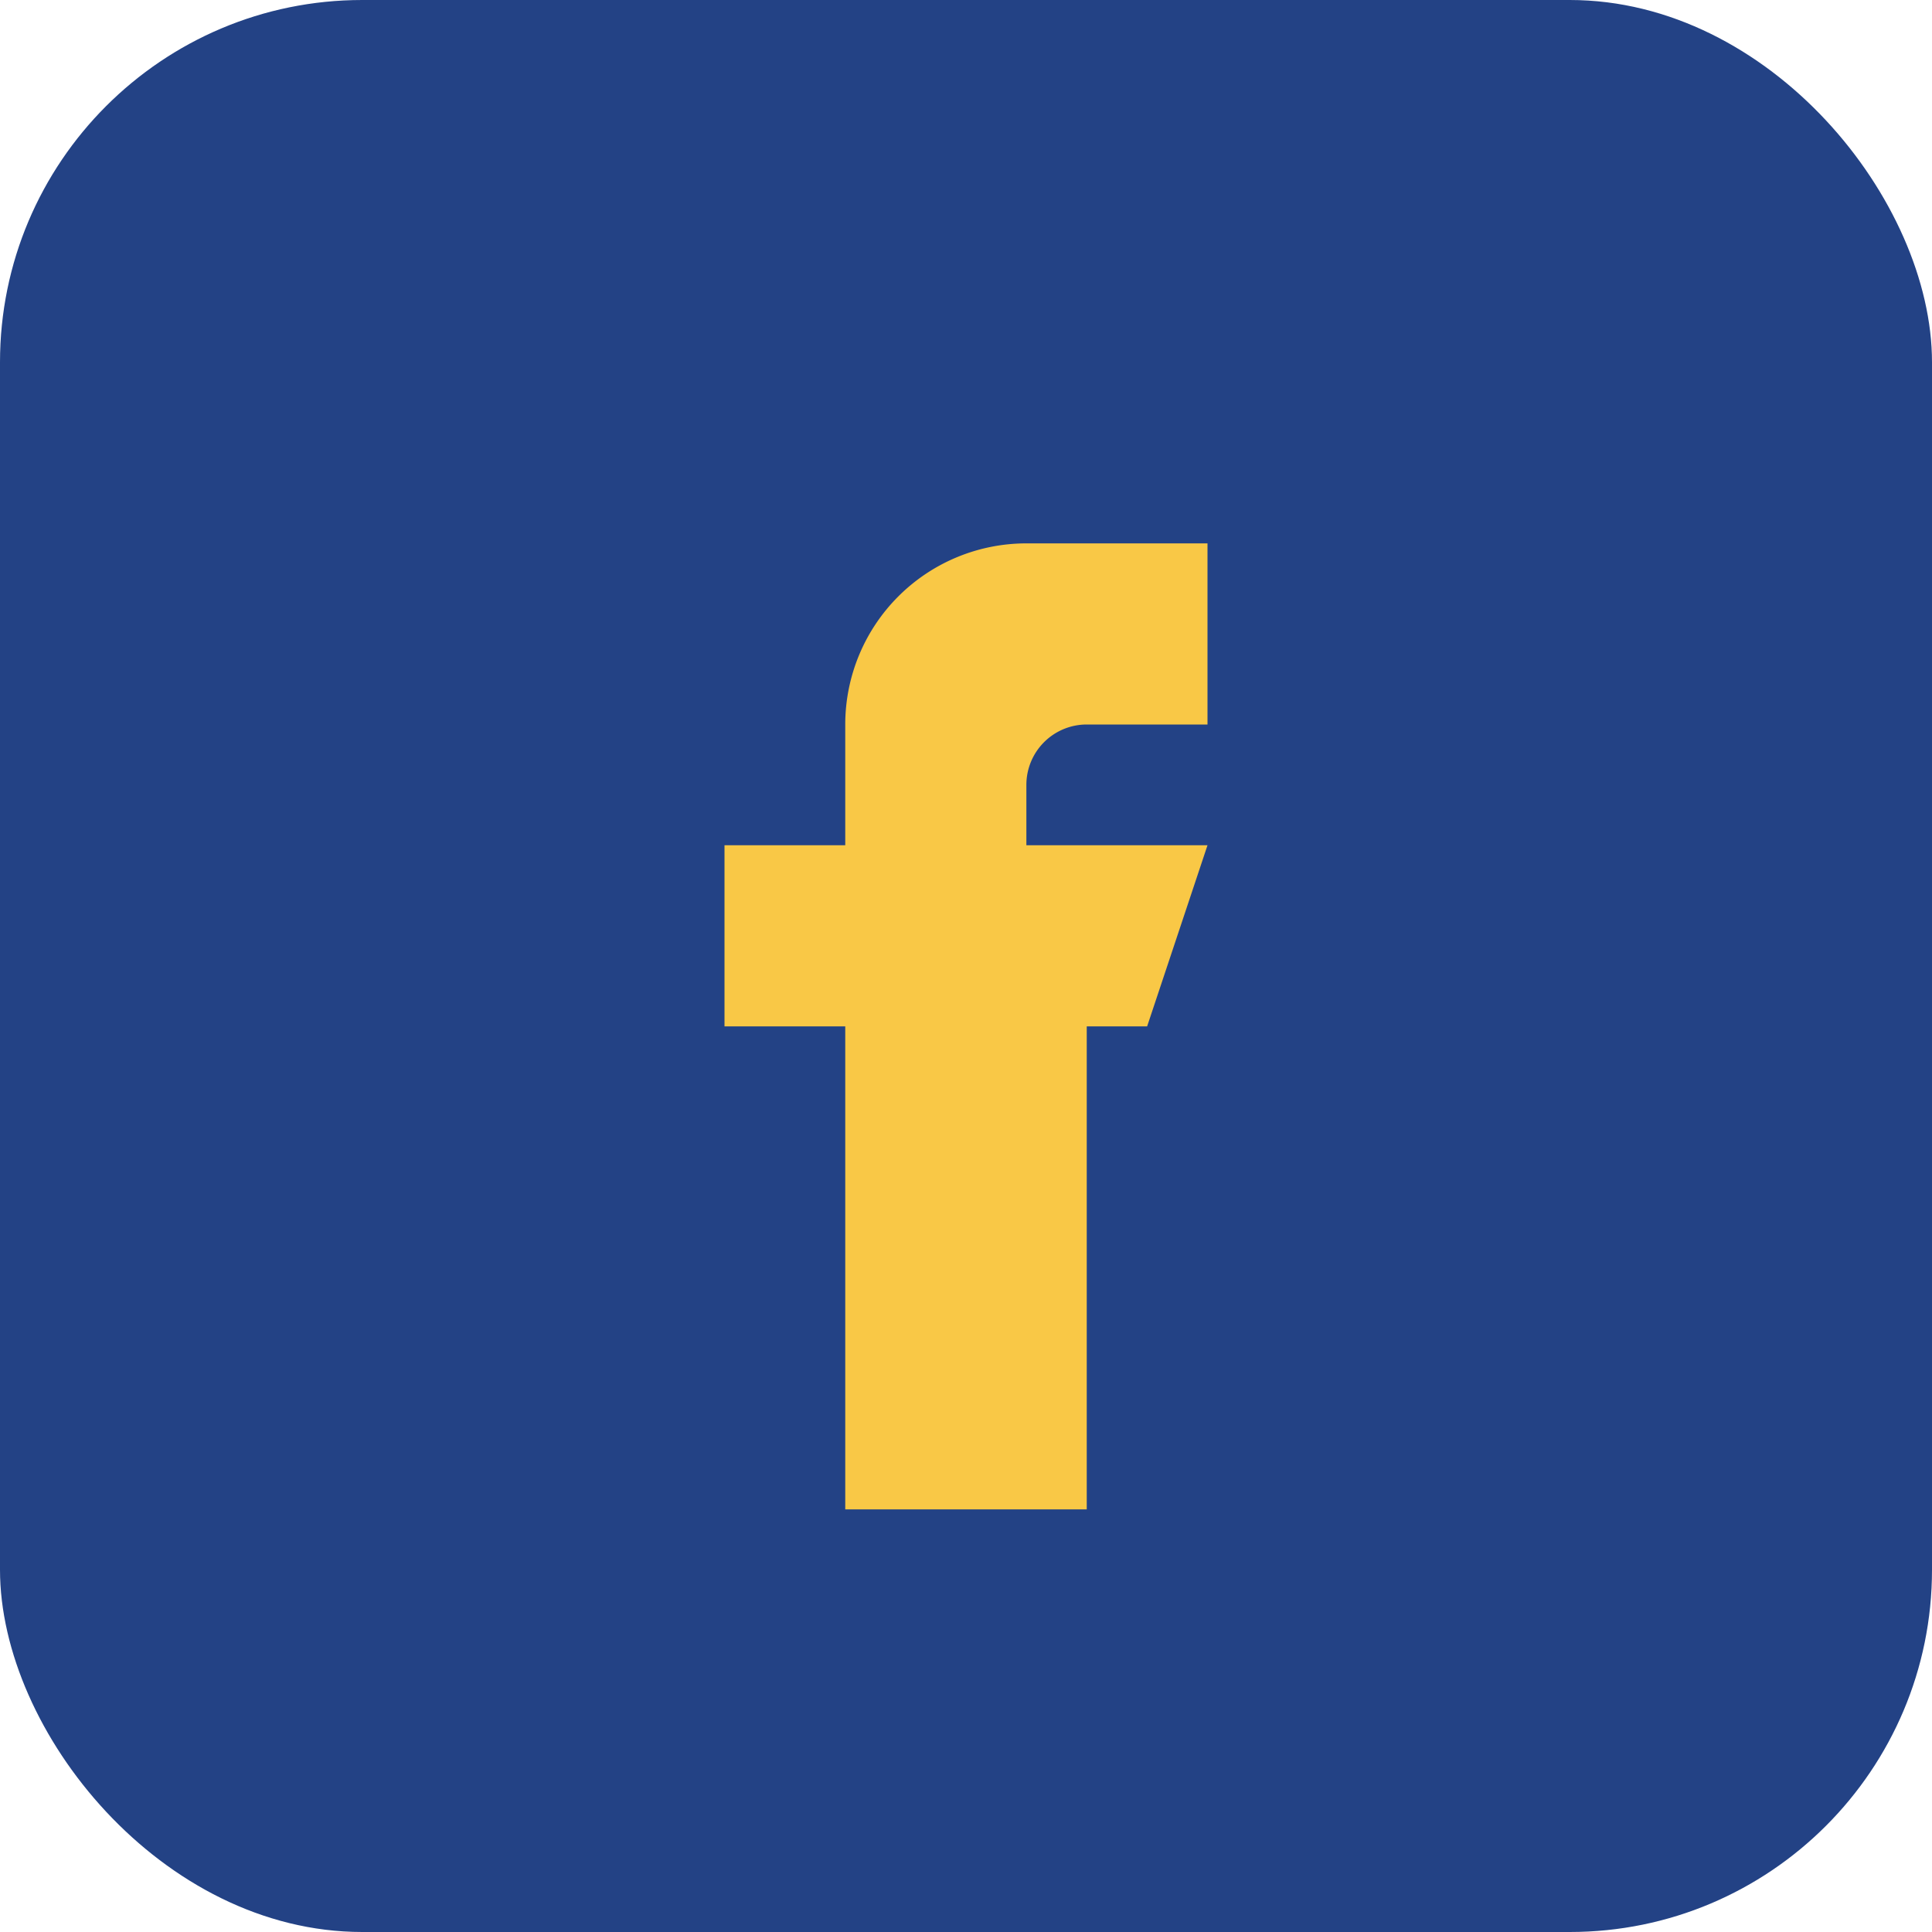
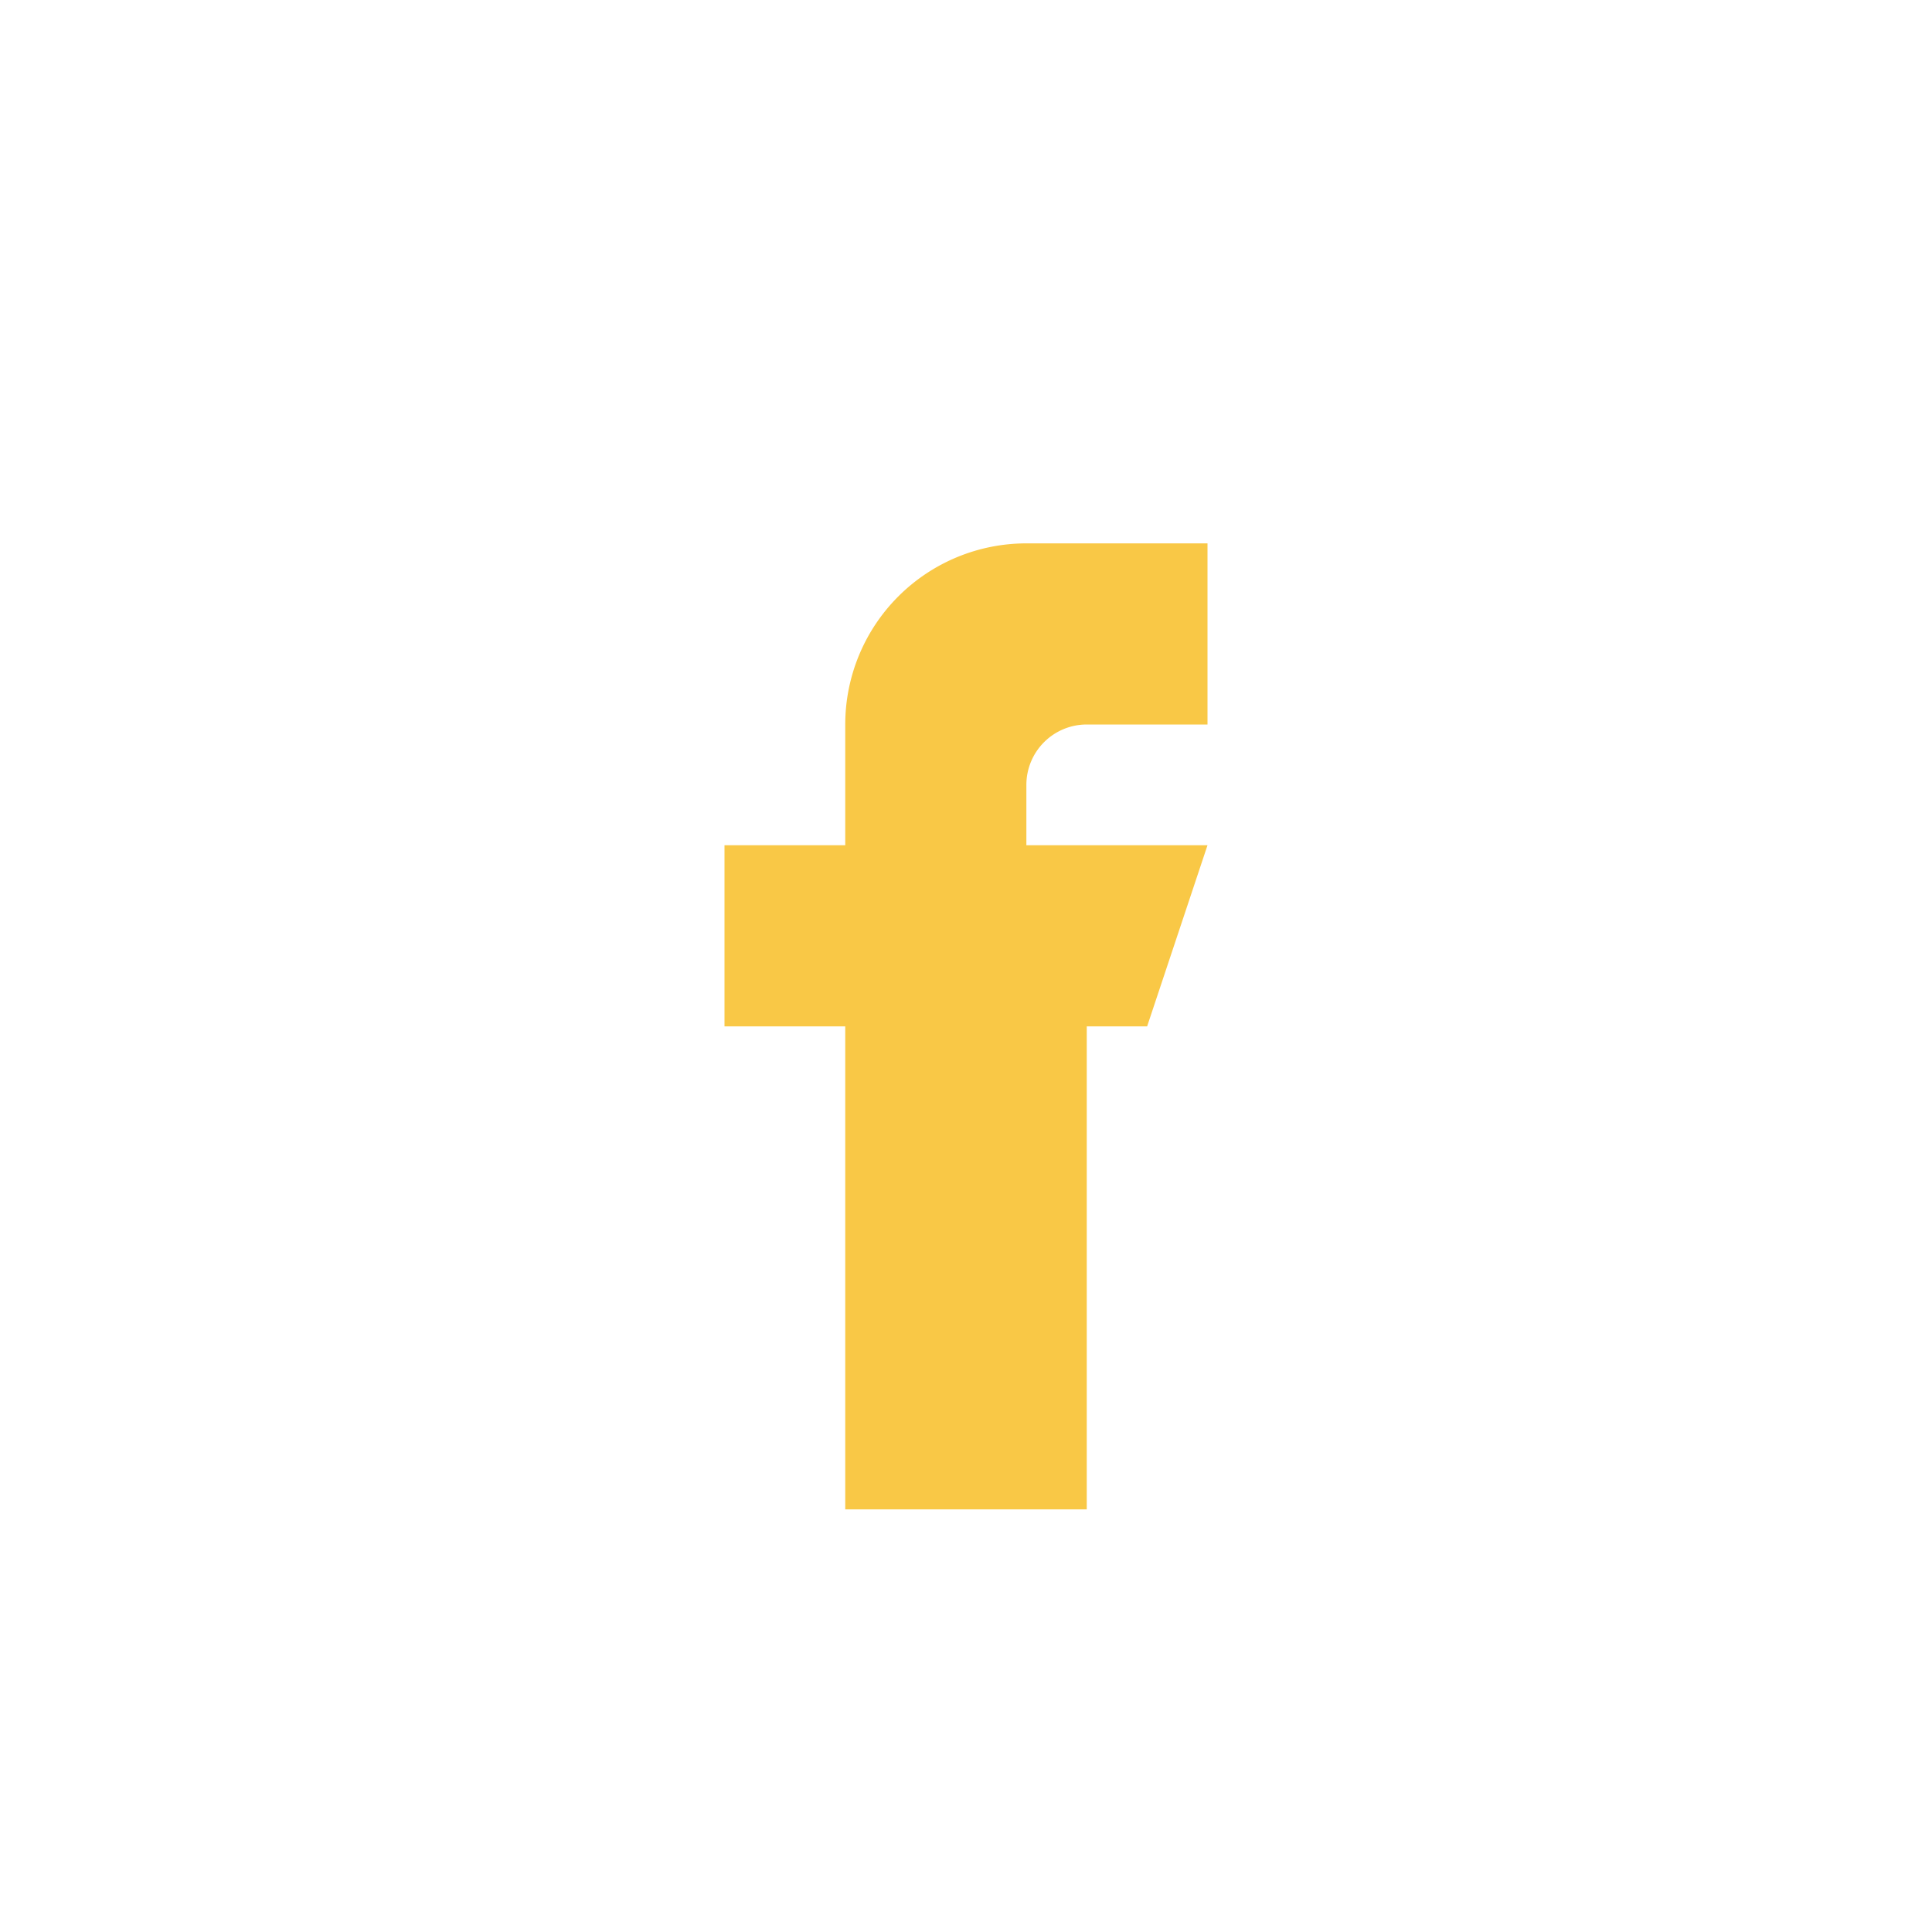
<svg xmlns="http://www.w3.org/2000/svg" width="32" height="32" viewBox="0 0 32 32">
-   <rect width="32" height="32" rx="6" fill="#234285" />
  <path d="M21 17h-3v8h-4v-8h-2v-3h2v-2a3 3 0 0 1 3-3h3v3h-2a1 1 0 0 0-1 1v1h3l-1 3z" fill="#F9C846" />
</svg>